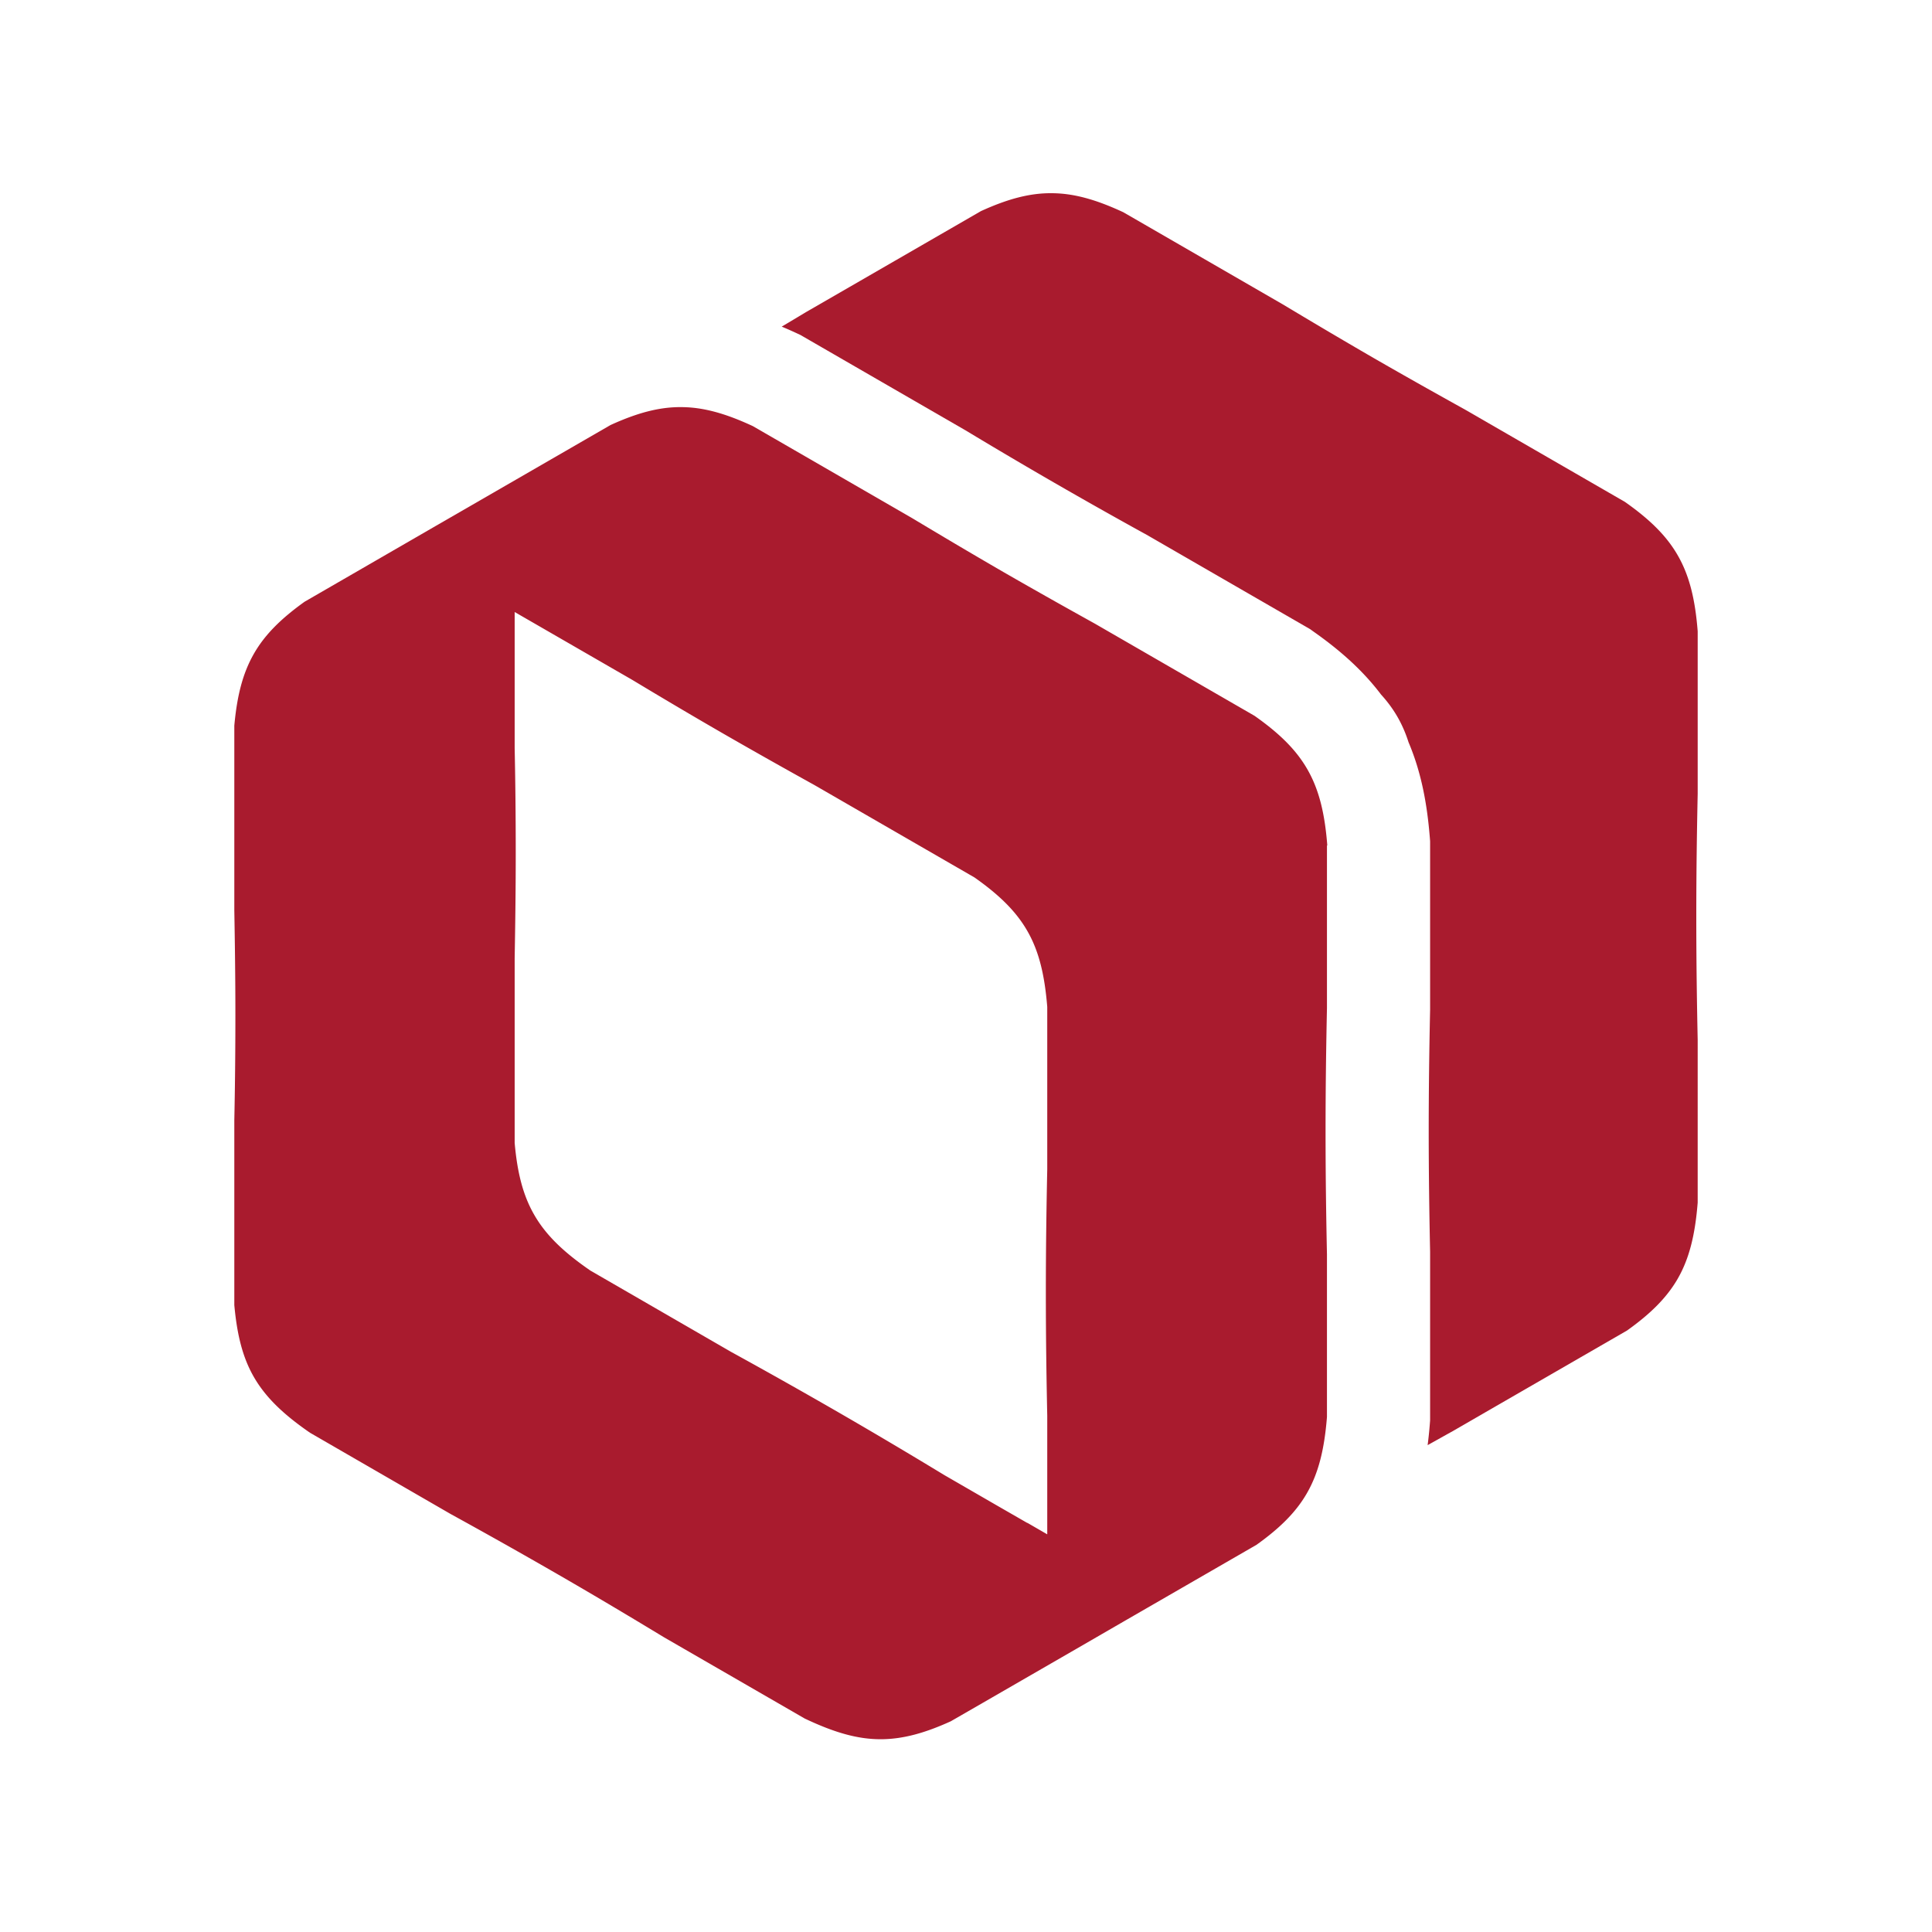
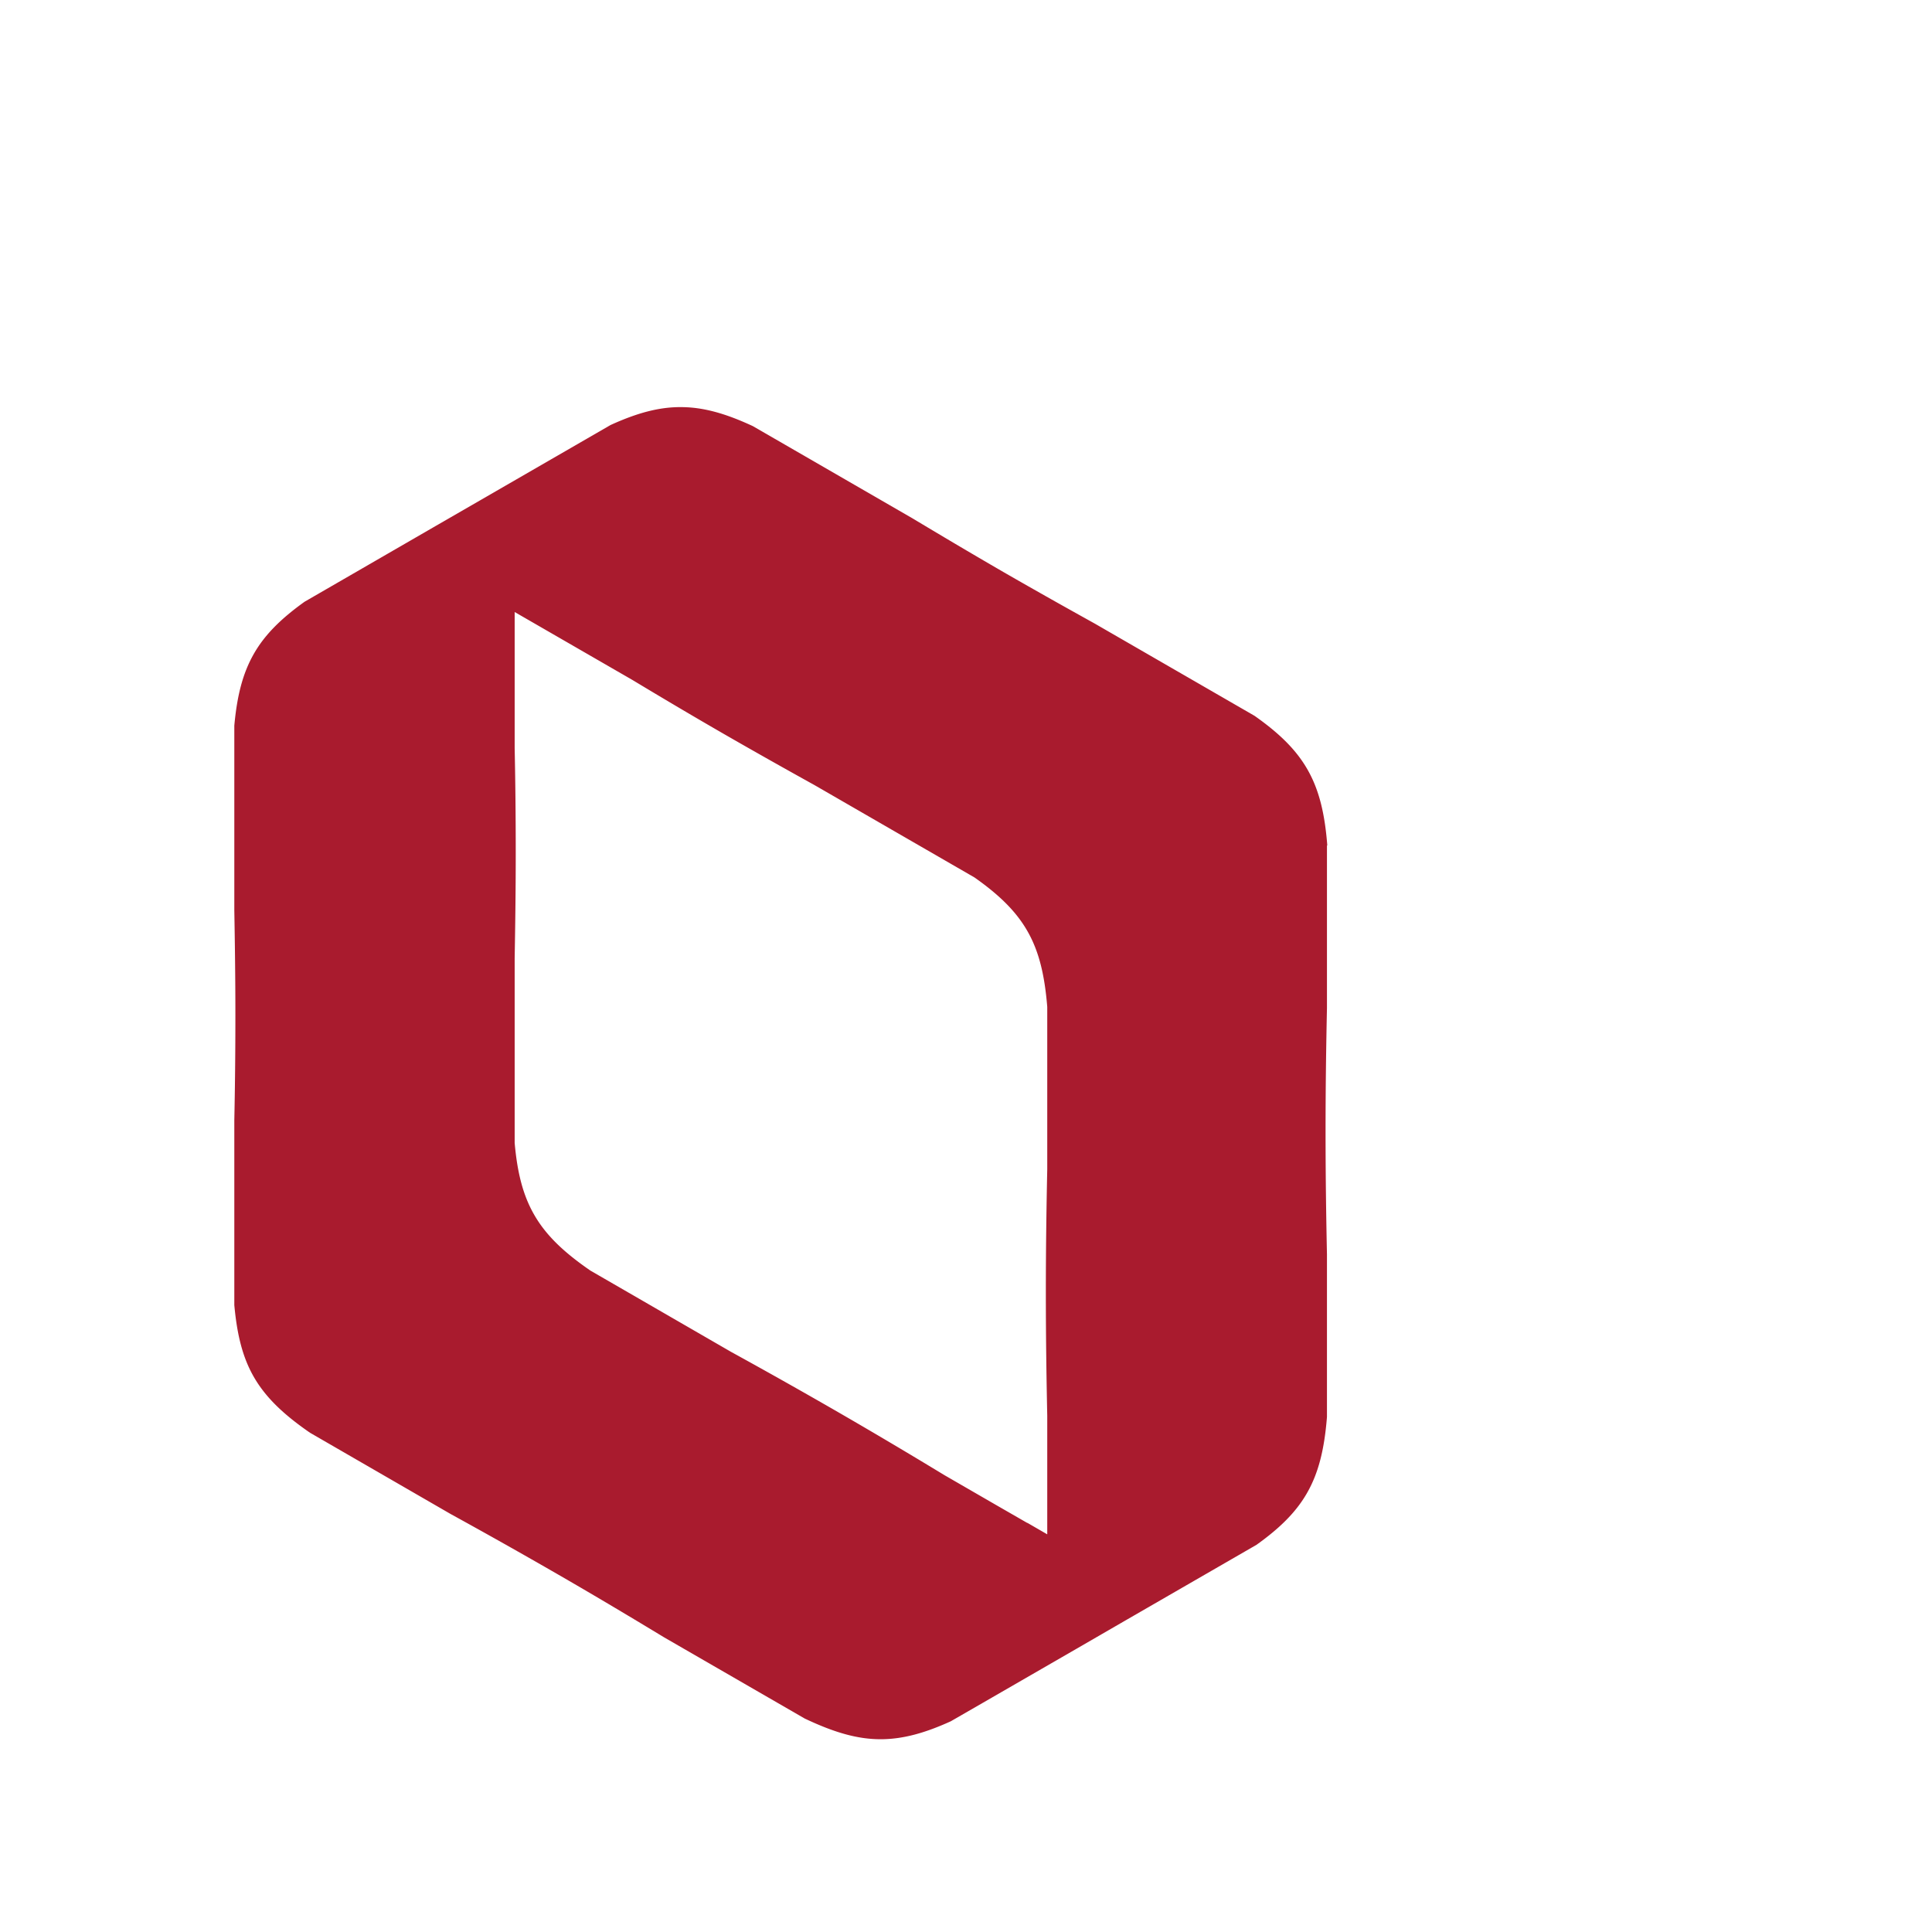
<svg xmlns="http://www.w3.org/2000/svg" data-bbox="21.83 17.999 136.34 144.041" viewBox="0 0 180 180" data-type="color">
  <g>
    <path d="M123.66 78.75c-.23-2.95-.76-5.15-1.83-7.03-1.05-1.85-2.62-3.39-4.95-5.03L102 58.1c-2.54-1.41-5.38-3-8.54-4.82-3.16-1.83-5.95-3.49-8.45-4.99L70.14 39.7c-2.52-1.17-4.59-1.76-6.66-1.77-2.06-.02-4.12.54-6.6 1.67l-12.21 7.05-4.09 2.36-9.24 5.34-2.96 1.71c-2.22 1.59-3.73 3.09-4.75 4.89-1.02 1.8-1.55 3.89-1.8 6.66v17.18c.05 2.91.1 6.16.1 9.81s-.04 6.9-.1 9.81v17.18c.26 2.84.8 4.97 1.88 6.8 1.1 1.86 2.74 3.42 5.18 5.1l13.1 7.57a556 556 0 0 1 10 5.63c3.78 2.18 7.03 4.13 9.87 5.85l13.11 7.57c2.74 1.3 4.95 1.95 7.17 1.93 2.01-.02 4.02-.57 6.44-1.67l2.95-1.7 8.82-5.09 4.46-2.58 12.25-7.07c2.16-1.54 3.65-3.01 4.66-4.74 1.12-1.91 1.67-4.15 1.91-7.18v-15.14c-.07-3.32-.13-7.11-.13-11.47 0-4.37.06-8.16.13-11.48V78.79Zm-27.95 63.14-2.85-1.64-4.88-2.82a522.66 522.66 0 0 0-9.87-5.85 556 556 0 0 0-10-5.63l-13.1-7.57c-2.44-1.68-4.08-3.23-5.18-5.1-1.08-1.83-1.63-3.96-1.88-6.8V89.3c.05-2.91.1-6.16.1-9.81 0-3.65-.04-6.9-.1-9.81V57.02l10.97 6.33c2.49 1.5 5.28 3.16 8.45 4.99 3.16 1.82 6 3.41 8.54 4.82l14.88 8.59c2.33 1.64 3.9 3.18 4.95 5.03 1.07 1.88 1.59 4.08 1.83 7.03v15.13c-.07 3.32-.13 7.11-.13 11.48s.06 8.16.13 11.48v11.05l-1.85-1.07Z" fill="#a91b2e" fill-rule="evenodd" data-color="1" />
-     <path d="M158.17 58.82c-.23-2.95-.76-5.15-1.83-7.03-1.05-1.85-2.62-3.39-4.95-5.03l-14.88-8.59c-2.54-1.41-5.38-3-8.54-4.82-3.16-1.83-5.95-3.49-8.45-4.99l-14.87-8.59c-2.52-1.17-4.59-1.76-6.66-1.77-2.06-.02-4.12.54-6.6 1.67l-12.21 7.05-4.09 2.36c-.73.44-1.48.89-2.26 1.35.45.19.89.38 1.34.59l.39.18 15.32 8.85.07.04a488.508 488.508 0 0 0 16.69 9.63l.08.04 15.33 8.85.35.25c2.4 1.69 4.54 3.56 6.27 5.85.62.68 1.14 1.39 1.57 2.15.4.71.73 1.47.99 2.29 1.19 2.8 1.73 5.75 1.98 8.84l.03.38v15.7c-.08 3.76-.13 7.52-.13 11.28s.05 7.52.13 11.28v15.71l-.03.38c-.05.65-.12 1.29-.2 1.92.81-.45 1.59-.89 2.35-1.31l3.98-2.3 12.25-7.07c2.16-1.54 3.65-3.01 4.67-4.74 1.12-1.91 1.67-4.15 1.91-7.18V96.9c-.07-3.32-.13-7.11-.13-11.47s.06-8.16.13-11.48V58.82Z" fill="#a91b2e" fill-rule="evenodd" data-color="1" />
  </g>
</svg>